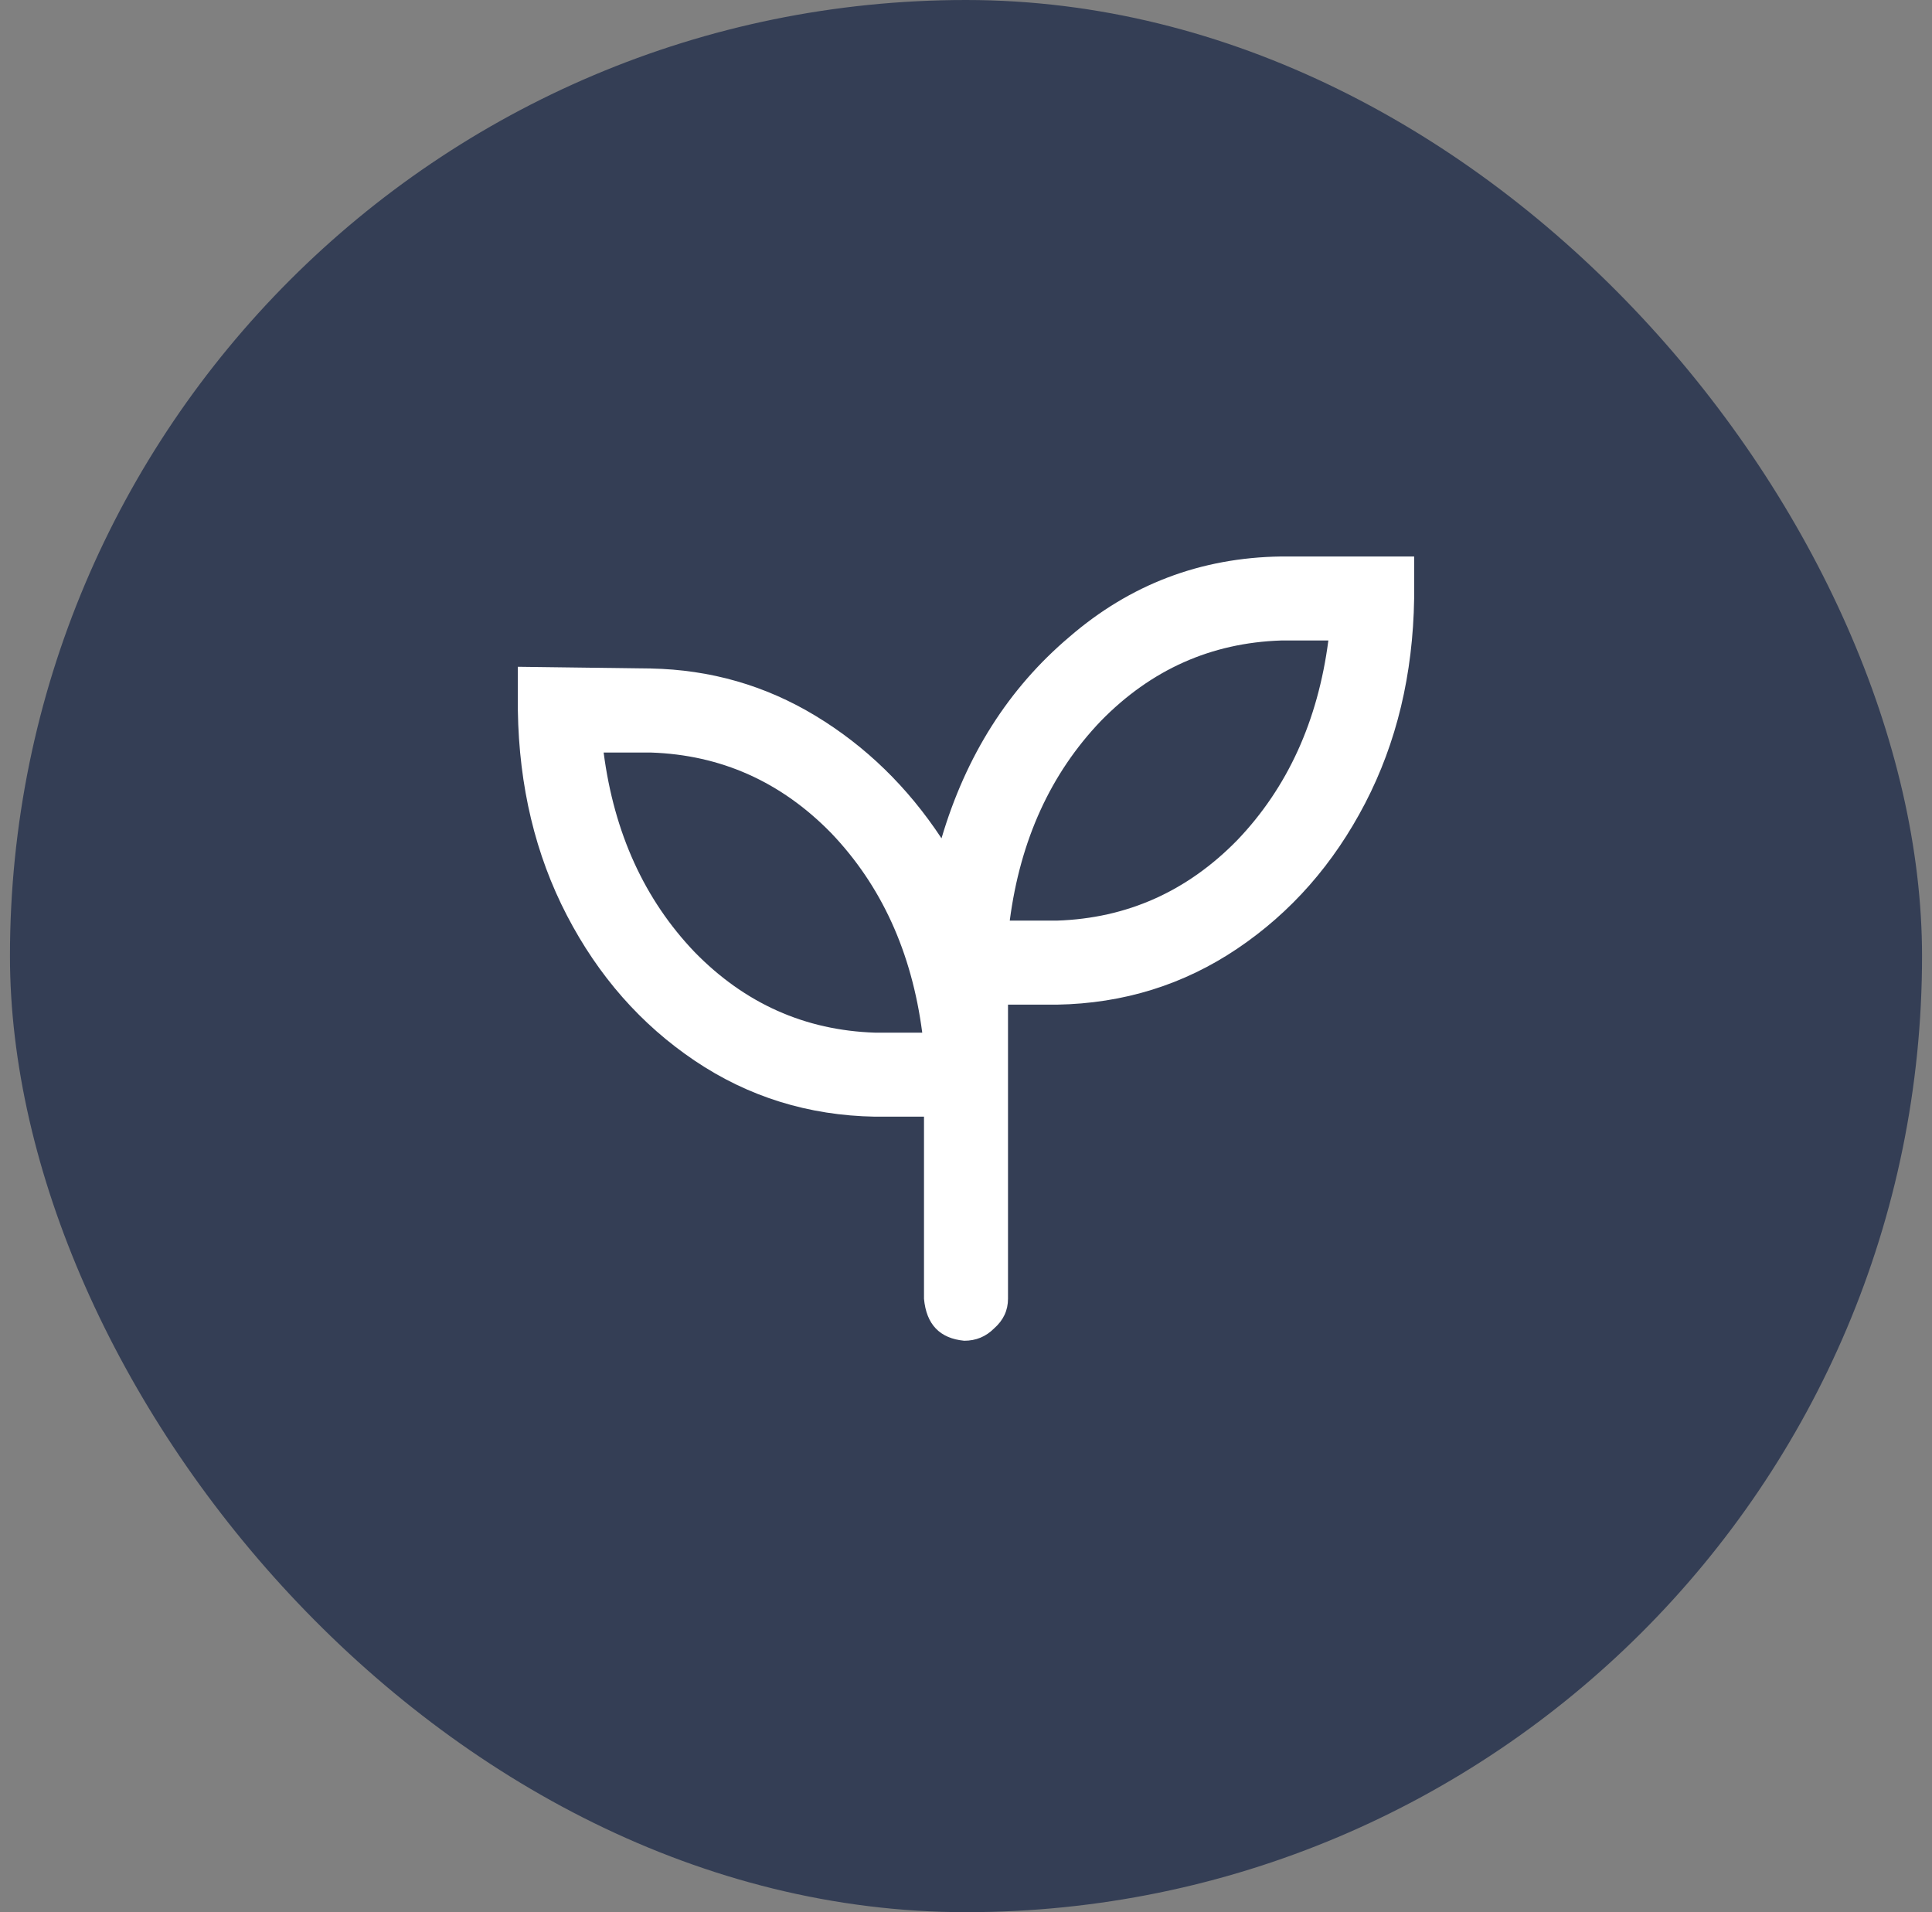
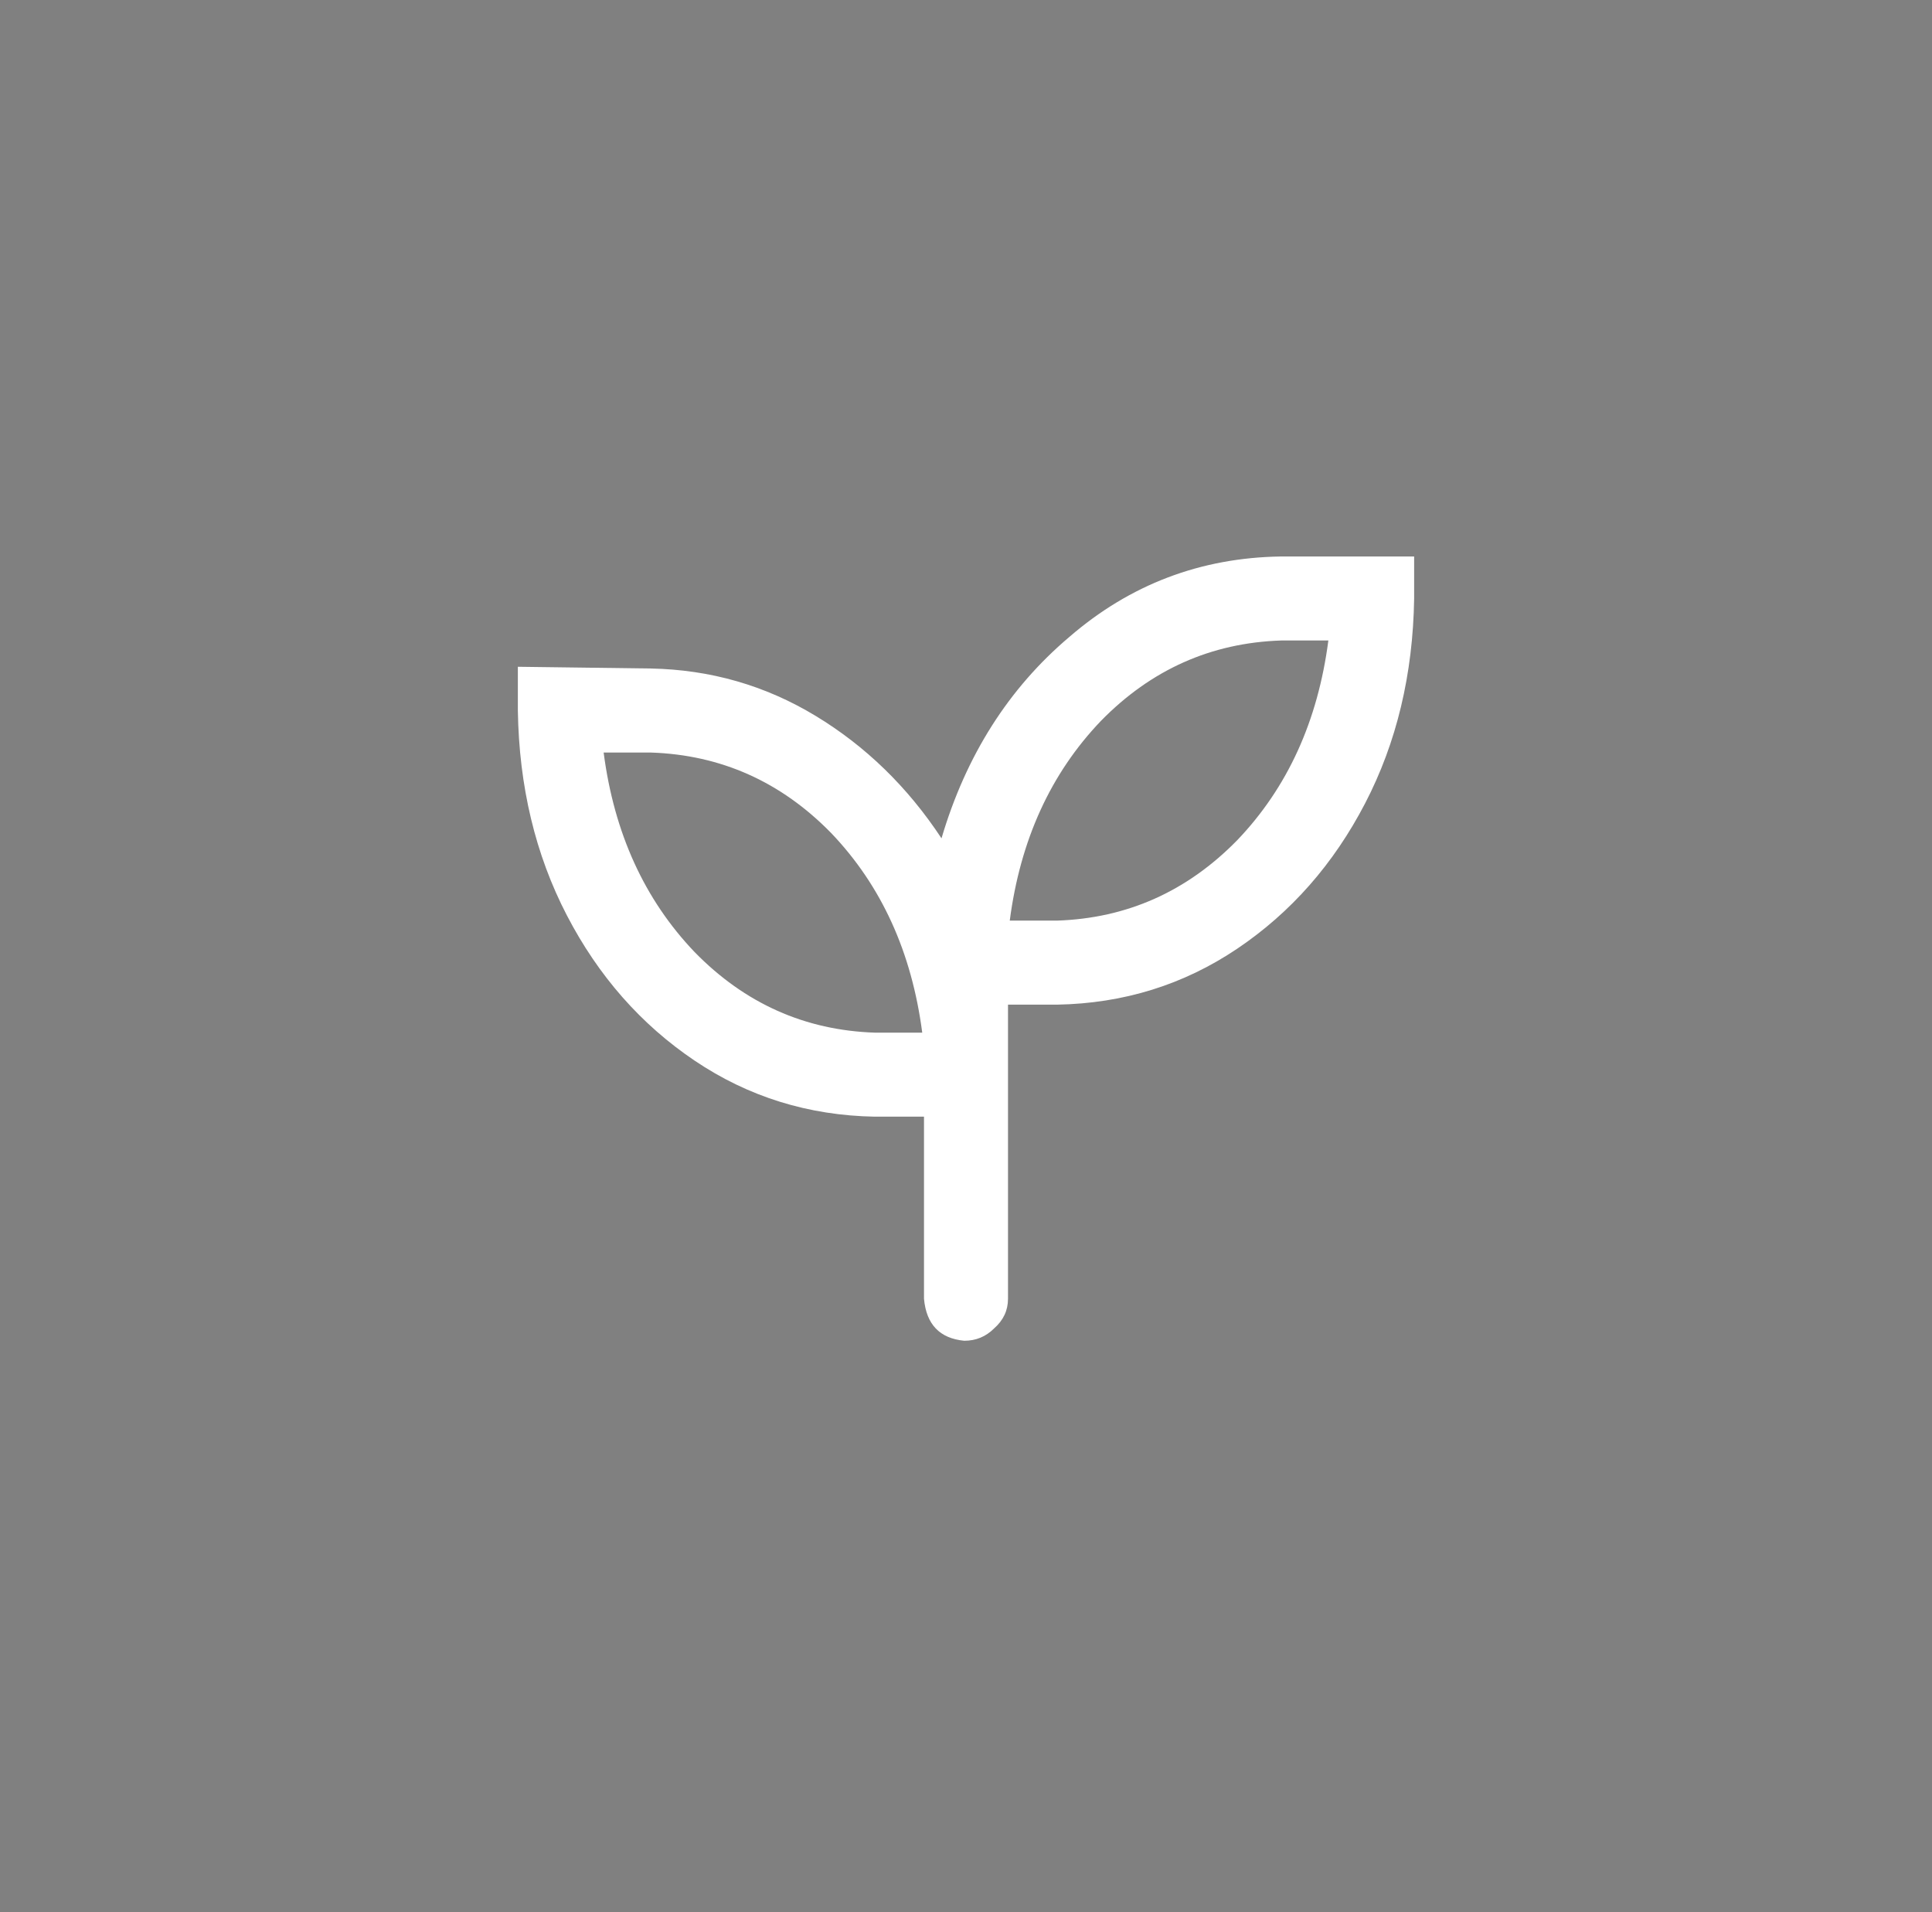
<svg xmlns="http://www.w3.org/2000/svg" width="97" height="96" viewBox="0 0 97 96" fill="none">
  <rect x="0" y="0" width="97" height="96" fill="#808080" stroke="none" />
-   <rect x="0.5" width="96" height="96" rx="48" fill="#343E55" />
  <path d="M64.32 27.938H71V30.047C70.941 33.855 70.121 37.283 68.539 40.33C66.957 43.377 64.818 45.809 62.123 47.625C59.428 49.441 56.41 50.379 53.07 50.438H50.609V65.203C50.609 65.789 50.375 66.287 49.906 66.697C49.496 67.107 48.998 67.312 48.412 67.312C47.182 67.195 46.508 66.492 46.391 65.203V56.062H43.93C40.59 56.004 37.572 55.066 34.877 53.25C32.182 51.434 30.043 49.002 28.461 45.955C26.879 42.908 26.059 39.48 26 35.672V33.475L32.68 33.562C35.668 33.621 38.422 34.412 40.941 35.935C43.461 37.459 45.57 39.51 47.27 42.088C48.5 37.928 50.639 34.559 53.685 31.98C56.732 29.344 60.277 27.996 64.32 27.938ZM43.93 51.844H46.303C45.775 47.801 44.252 44.461 41.732 41.824C39.213 39.246 36.195 37.898 32.68 37.781H30.307C30.834 41.824 32.357 45.164 34.877 47.801C37.397 50.379 40.414 51.727 43.93 51.844ZM53.07 46.219C56.586 46.102 59.603 44.754 62.123 42.176C64.643 39.539 66.166 36.199 66.693 32.156H64.32C60.805 32.273 57.787 33.621 55.268 36.199C52.748 38.836 51.225 42.176 50.697 46.219H53.07Z" fill="white" />
</svg>